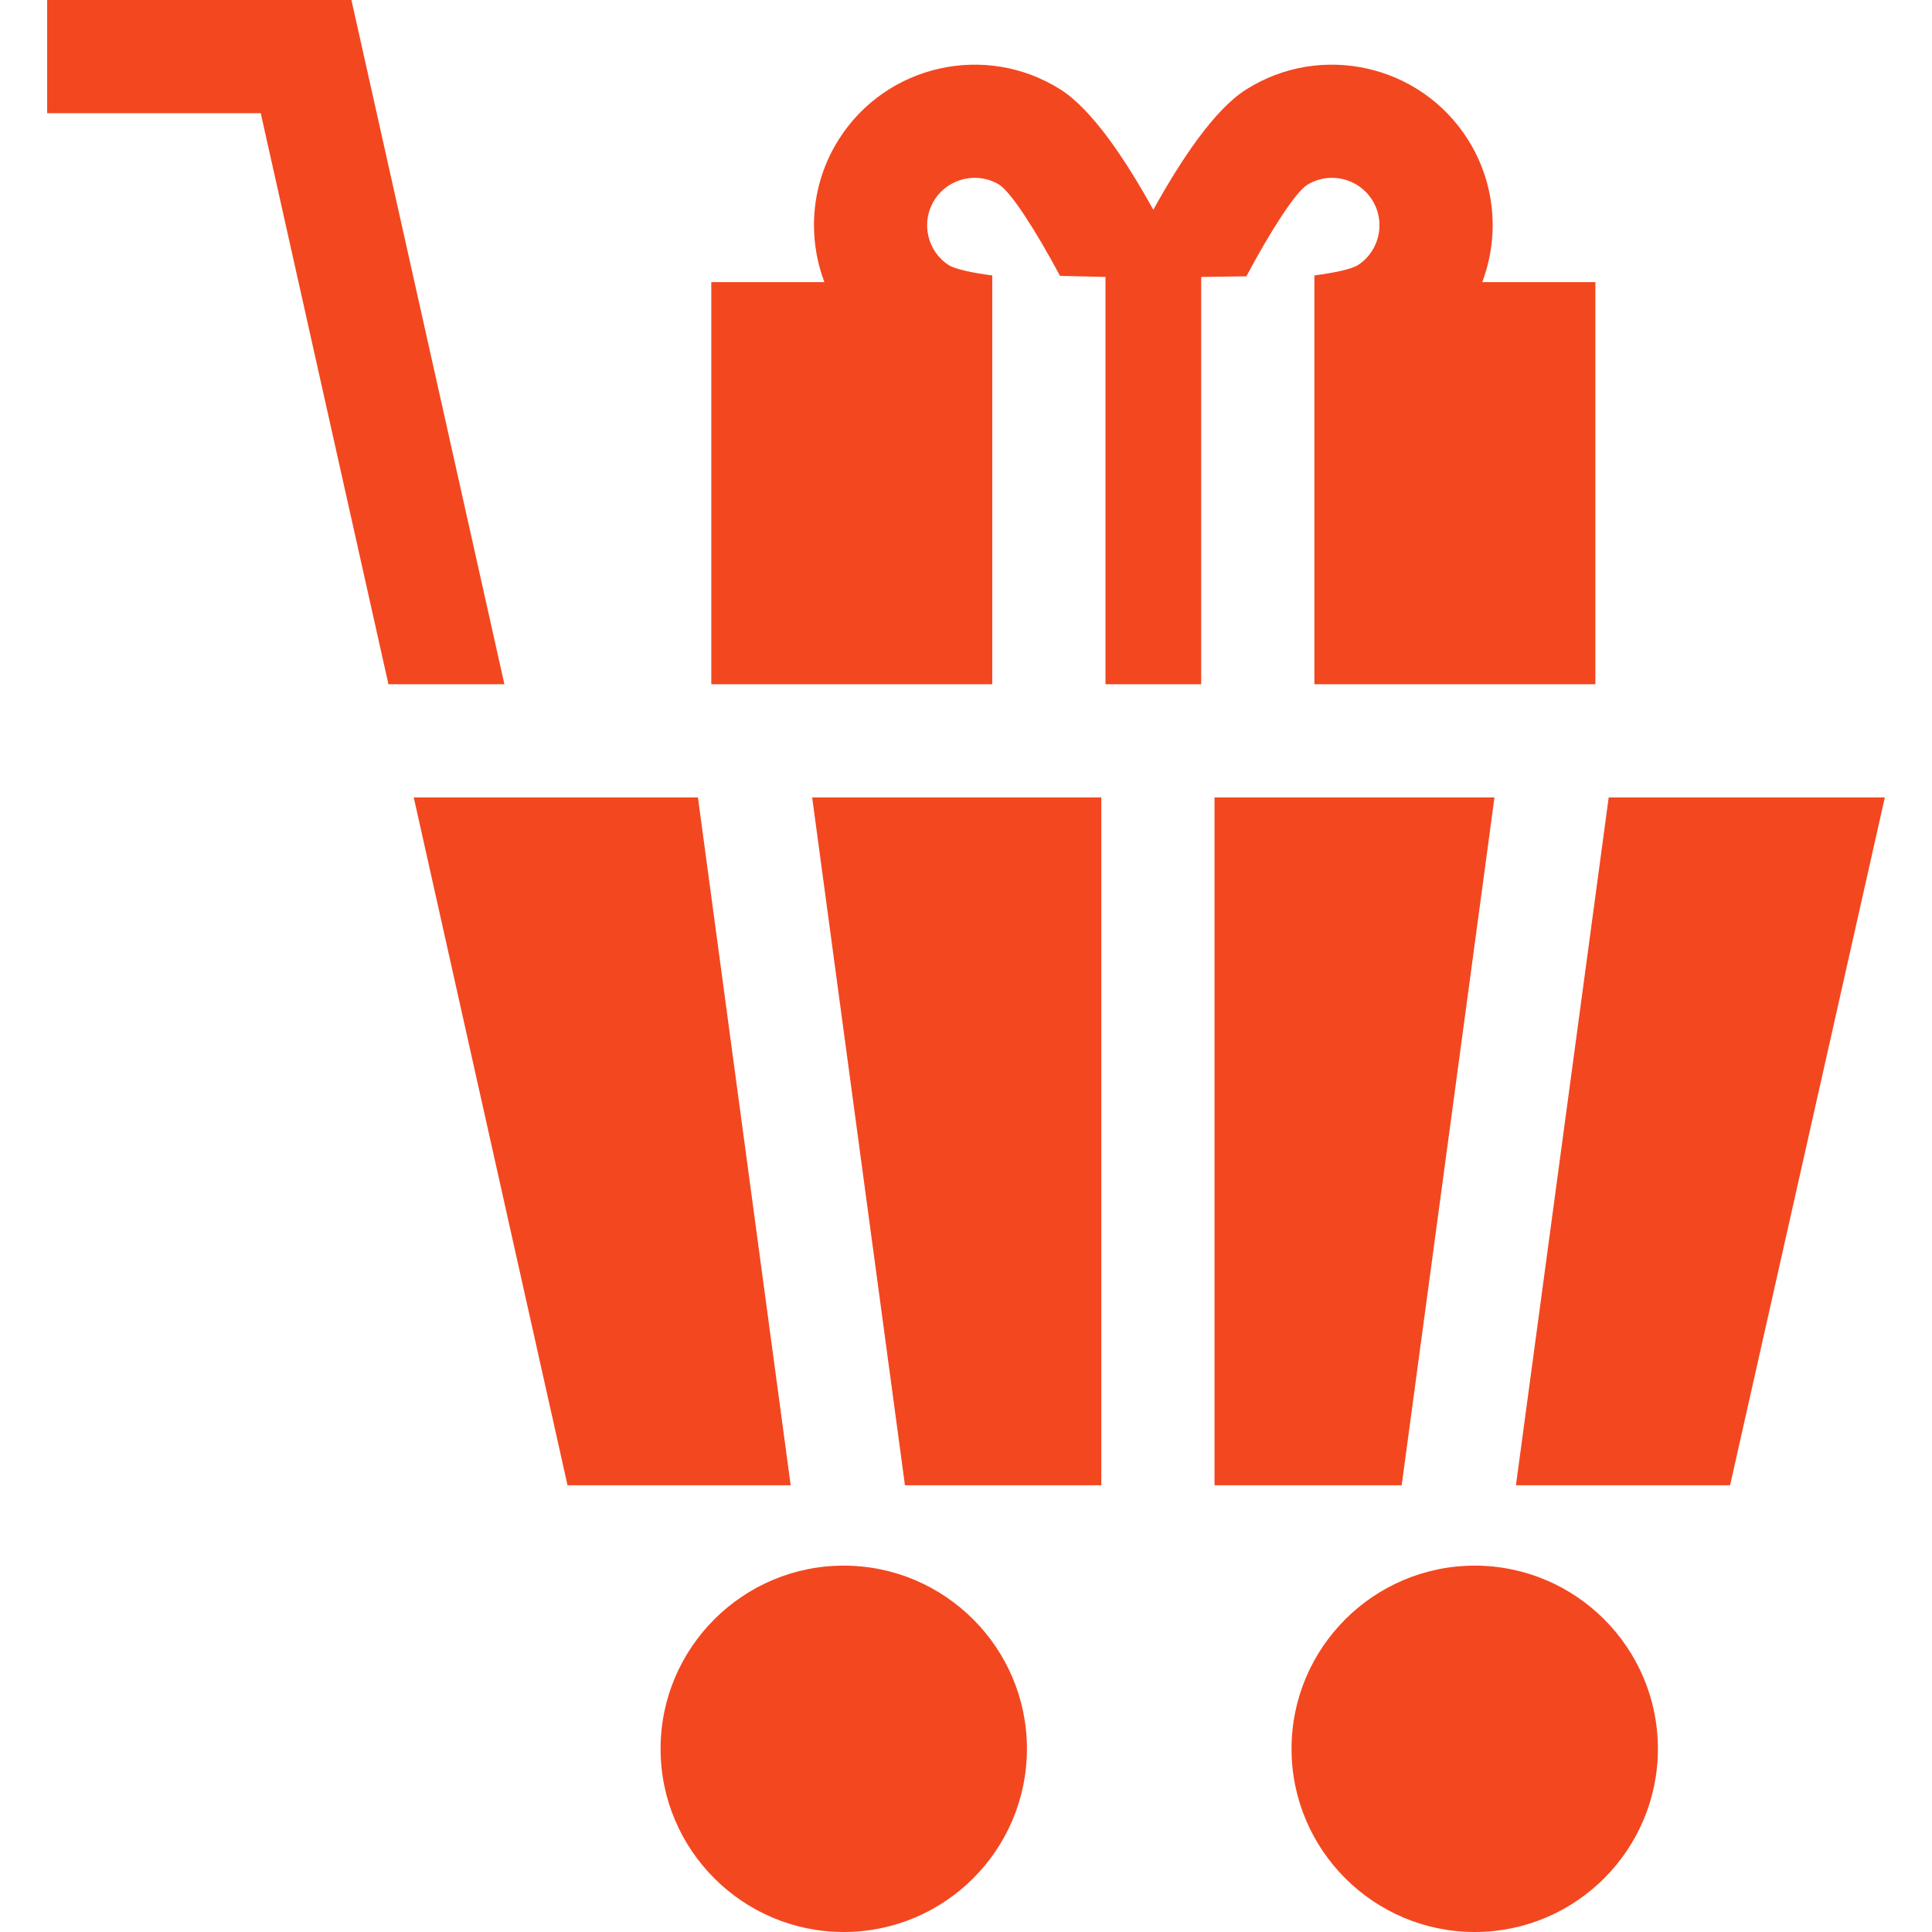
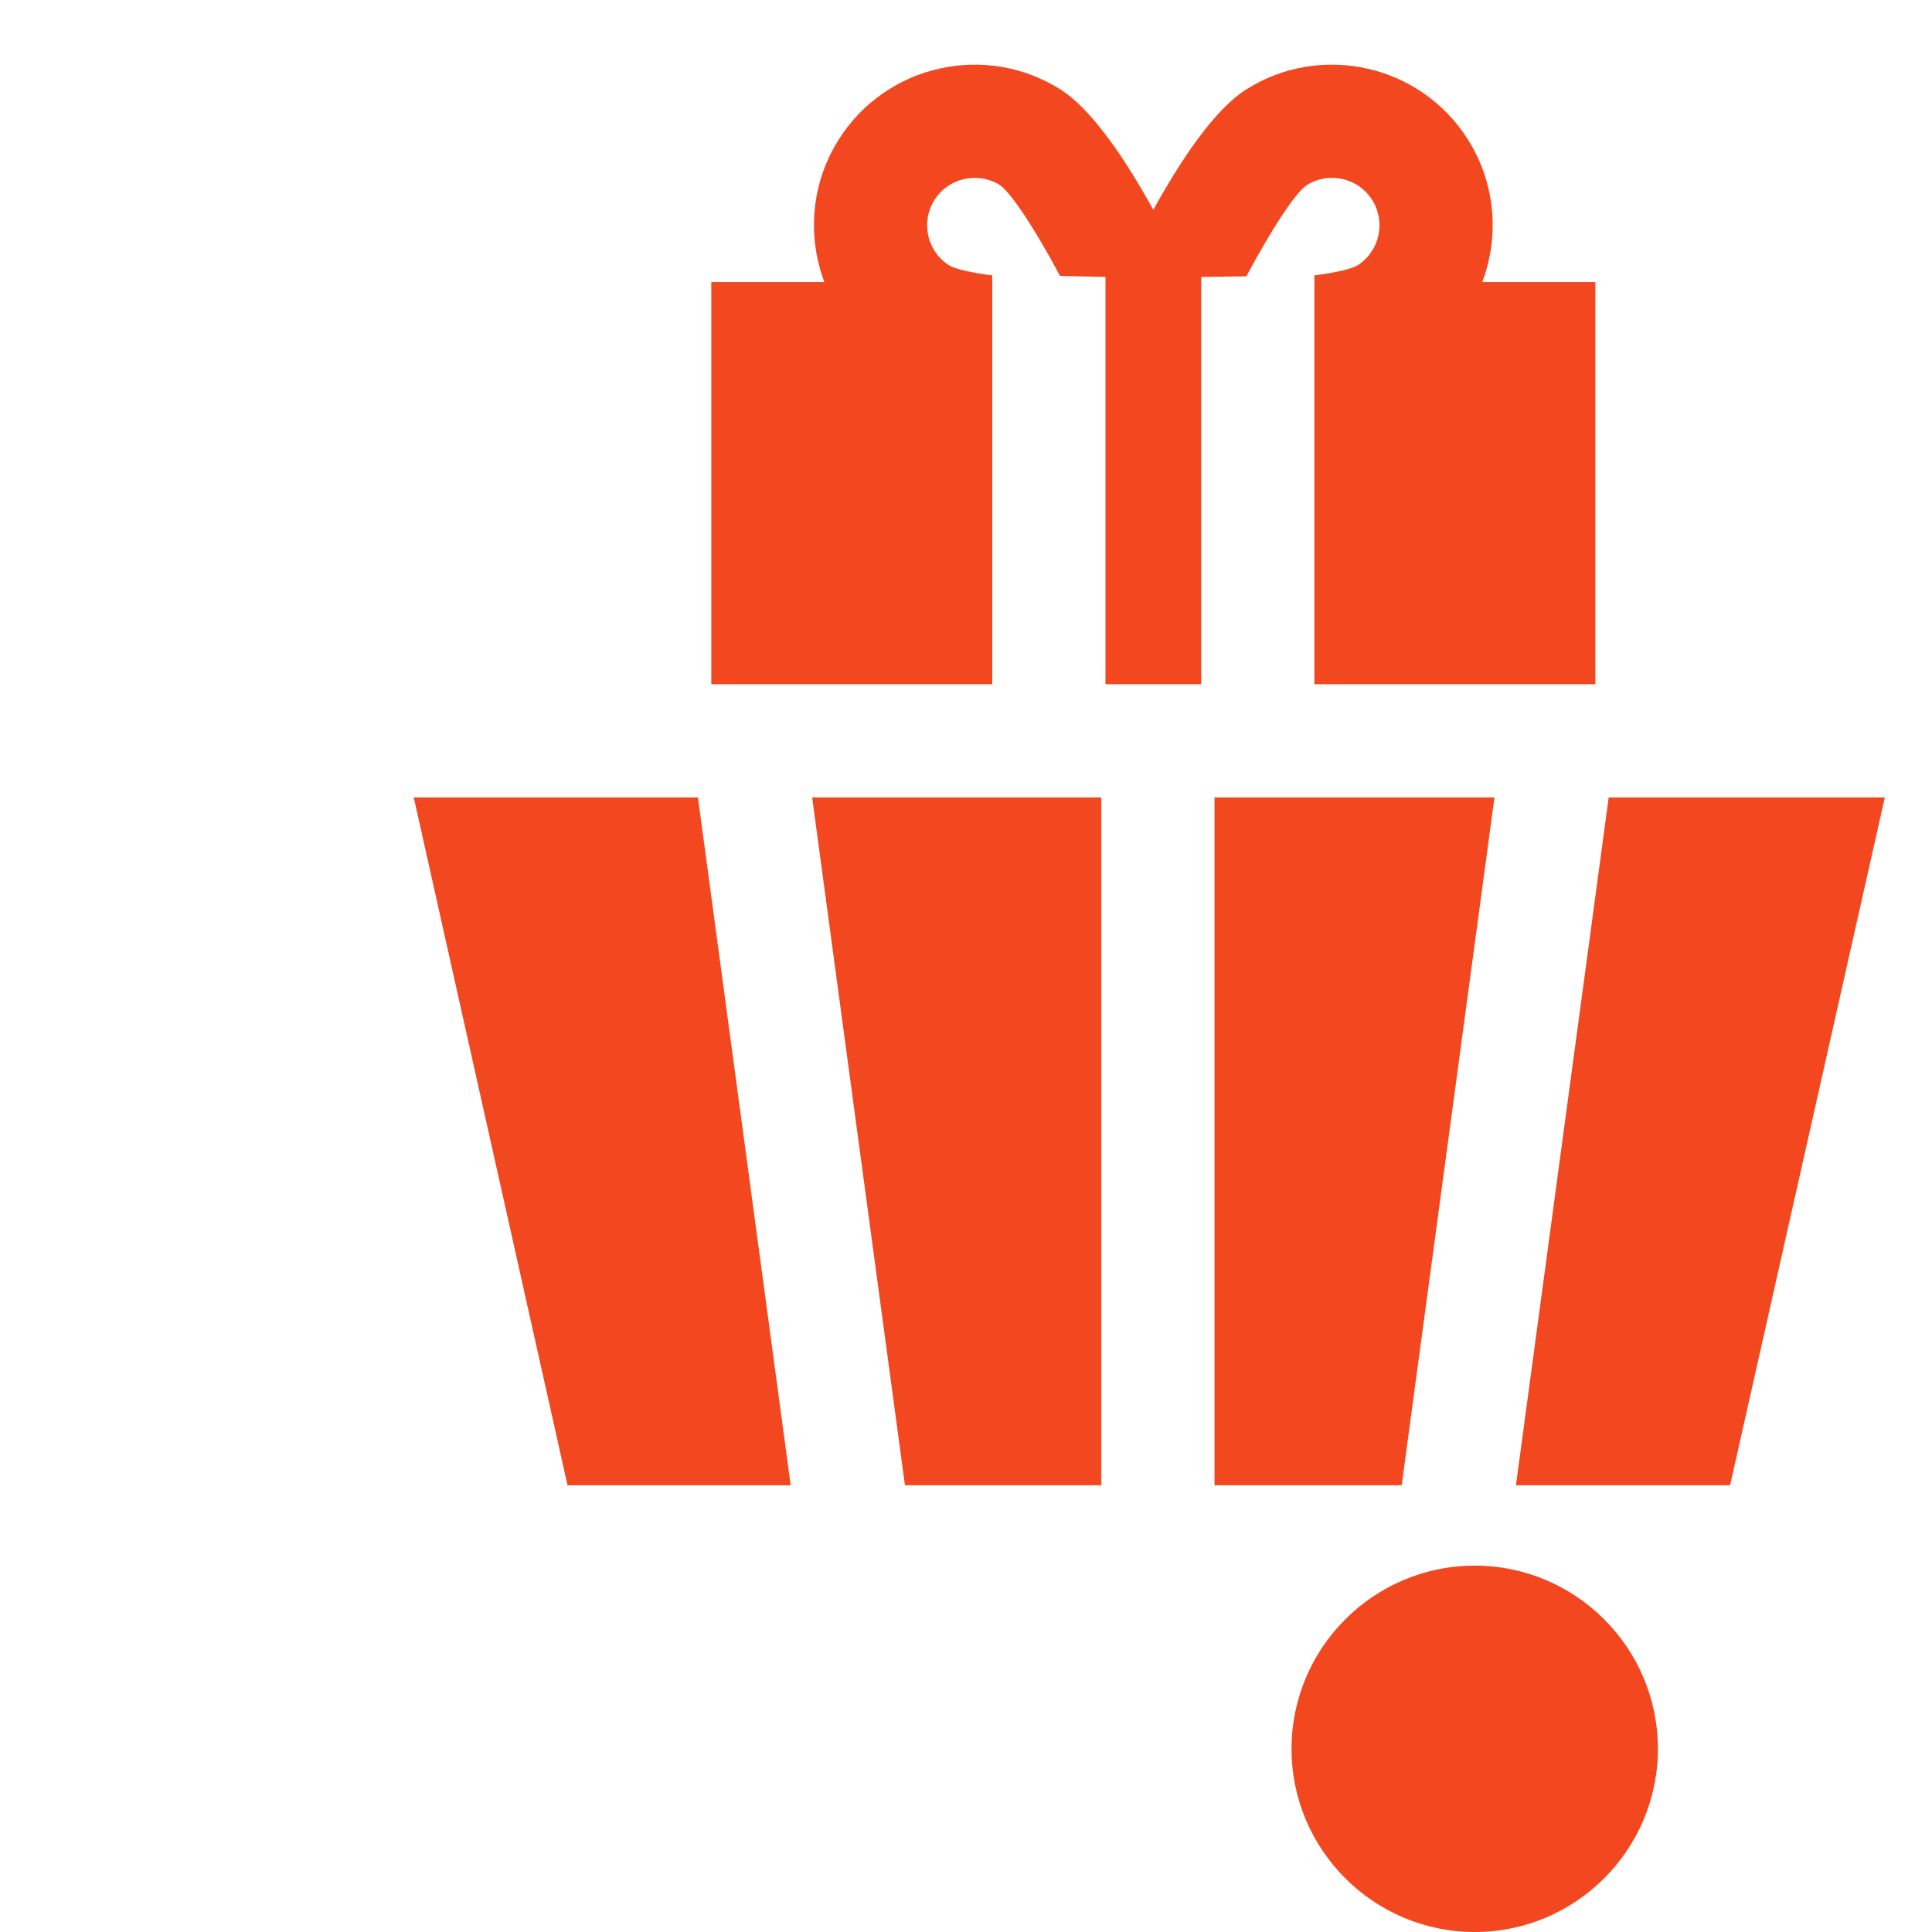
<svg xmlns="http://www.w3.org/2000/svg" version="1.1" id="Capa_1" x="0px" y="0px" viewBox="0 0 512 512" style="enable-background:new 0 0 512 512;" xml:space="preserve" width="512px" height="512px">
  <g>
    <g>
      <g>
        <polygon points="184.96,211.33 109.65,211.33 147.78,381.88 150.4,393.61 209.54,393.61   " data-original="#000000" class="active-path" data-old_color="#f34720" fill="#f34720" />
      </g>
    </g>
    <g>
      <g>
        <polygon points="215.23,211.33 239.82,393.61 291.86,393.61 291.86,211.33   " data-original="#000000" class="active-path" data-old_color="#f34720" fill="#f34720" />
      </g>
    </g>
    <g>
      <g>
        <polygon points="321.86,211.33 321.86,393.61 371.46,393.61 396.05,211.33   " data-original="#000000" class="active-path" data-old_color="#f34720" fill="#f34720" />
      </g>
    </g>
    <g>
      <g>
        <polygon points="426.32,211.33 401.74,393.61 458.49,393.61 499.5,211.33   " data-original="#000000" class="active-path" data-old_color="#f34720" fill="#f34720" />
      </g>
    </g>
    <g>
      <g>
        <path d="M392.81,74.76c4.56-12.09,3.6-26.1-3.83-37.83c-12.56-19.84-38.92-25.76-58.76-13.2c-8.37,5.3-17.23,18.57-24.58,31.87    c-7.35-13.3-16.21-26.57-24.58-31.87c-19.84-12.56-46.2-6.64-58.76,13.2c-4.46,7.05-6.59,14.93-6.59,22.71    c0,5.17,0.94,10.29,2.76,15.12H188.5v106.57h74.46V74.76V73c-5.52-0.73-9.62-1.65-11.45-2.68c-2.82-1.8-4.77-4.59-5.51-7.85    c-0.73-3.28-0.15-6.65,1.65-9.49c3.71-5.86,11.5-7.61,17.31-3.94c3.19,2.25,9.43,11.88,15.96,24.07l12.04,0.28v107.94h25.37V73.39    l11.97-0.16c6.53-12.24,12.8-21.92,15.97-24.15c2.08-1.32,4.41-1.95,6.71-1.95c4.18,0,8.26,2.07,10.65,5.85    c3.71,5.85,1.97,13.62-3.86,17.34c-1.82,1.03-5.92,1.94-11.44,2.67v1.77v106.57h74.46V74.76H392.81z" data-original="#000000" class="active-path" data-old_color="#f34720" fill="#f34720" />
      </g>
    </g>
    <g>
      <g>
-         <path d="M223.6,414.91c-26.76,0-48.54,21.78-48.54,48.54c0,26.77,21.78,48.55,48.54,48.55c26.77,0,48.55-21.78,48.55-48.55    C272.15,436.69,250.37,414.91,223.6,414.91z" data-original="#000000" class="active-path" data-old_color="#f34720" fill="#f34720" />
-       </g>
+         </g>
    </g>
    <g>
      <g>
        <path d="M390.82,414.91c-26.77,0-48.55,21.78-48.55,48.54c0,26.77,21.78,48.55,48.55,48.55c26.77,0,48.54-21.78,48.54-48.55    C439.36,436.69,417.59,414.91,390.82,414.91z" data-original="#000000" class="active-path" data-old_color="#f34720" fill="#f34720" />
      </g>
    </g>
    <g>
      <g>
-         <polygon points="93.13,0 12.5,0 12.5,30 69.1,30 102.94,181.33 133.67,181.33   " data-original="#000000" class="active-path" data-old_color="#f34720" fill="#f34720" />
-       </g>
+         </g>
    </g>
  </g>
</svg>